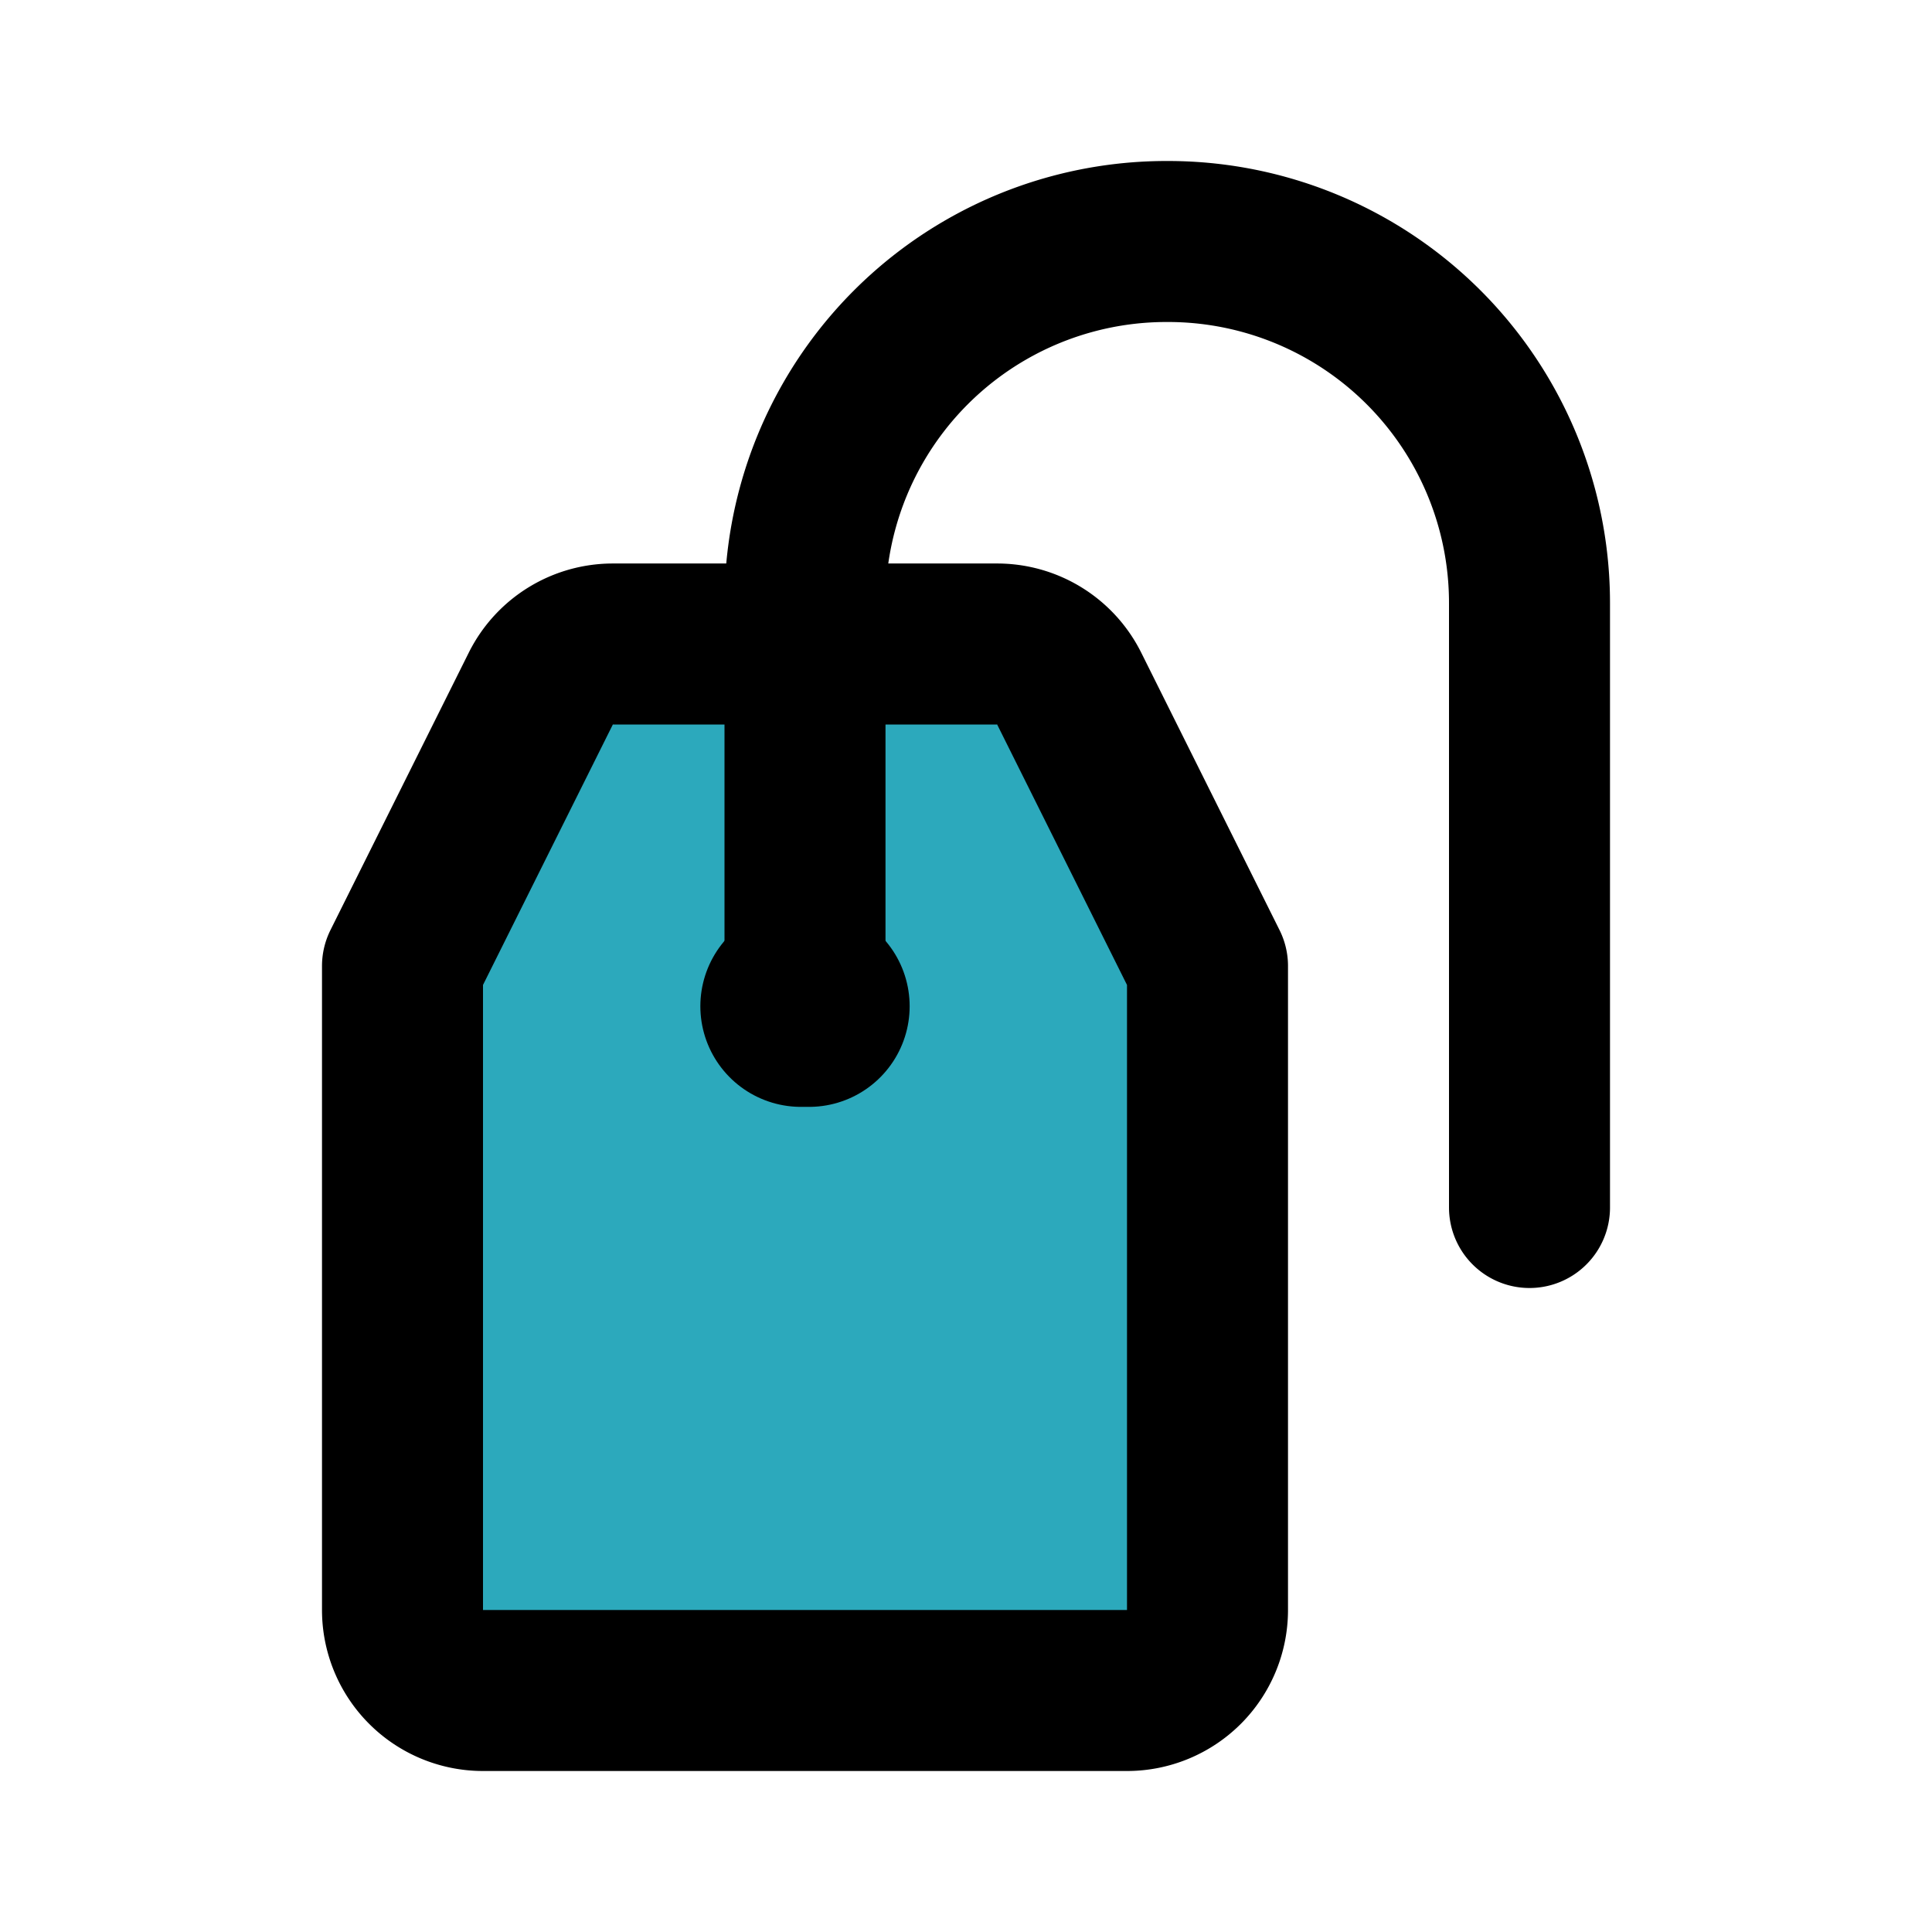
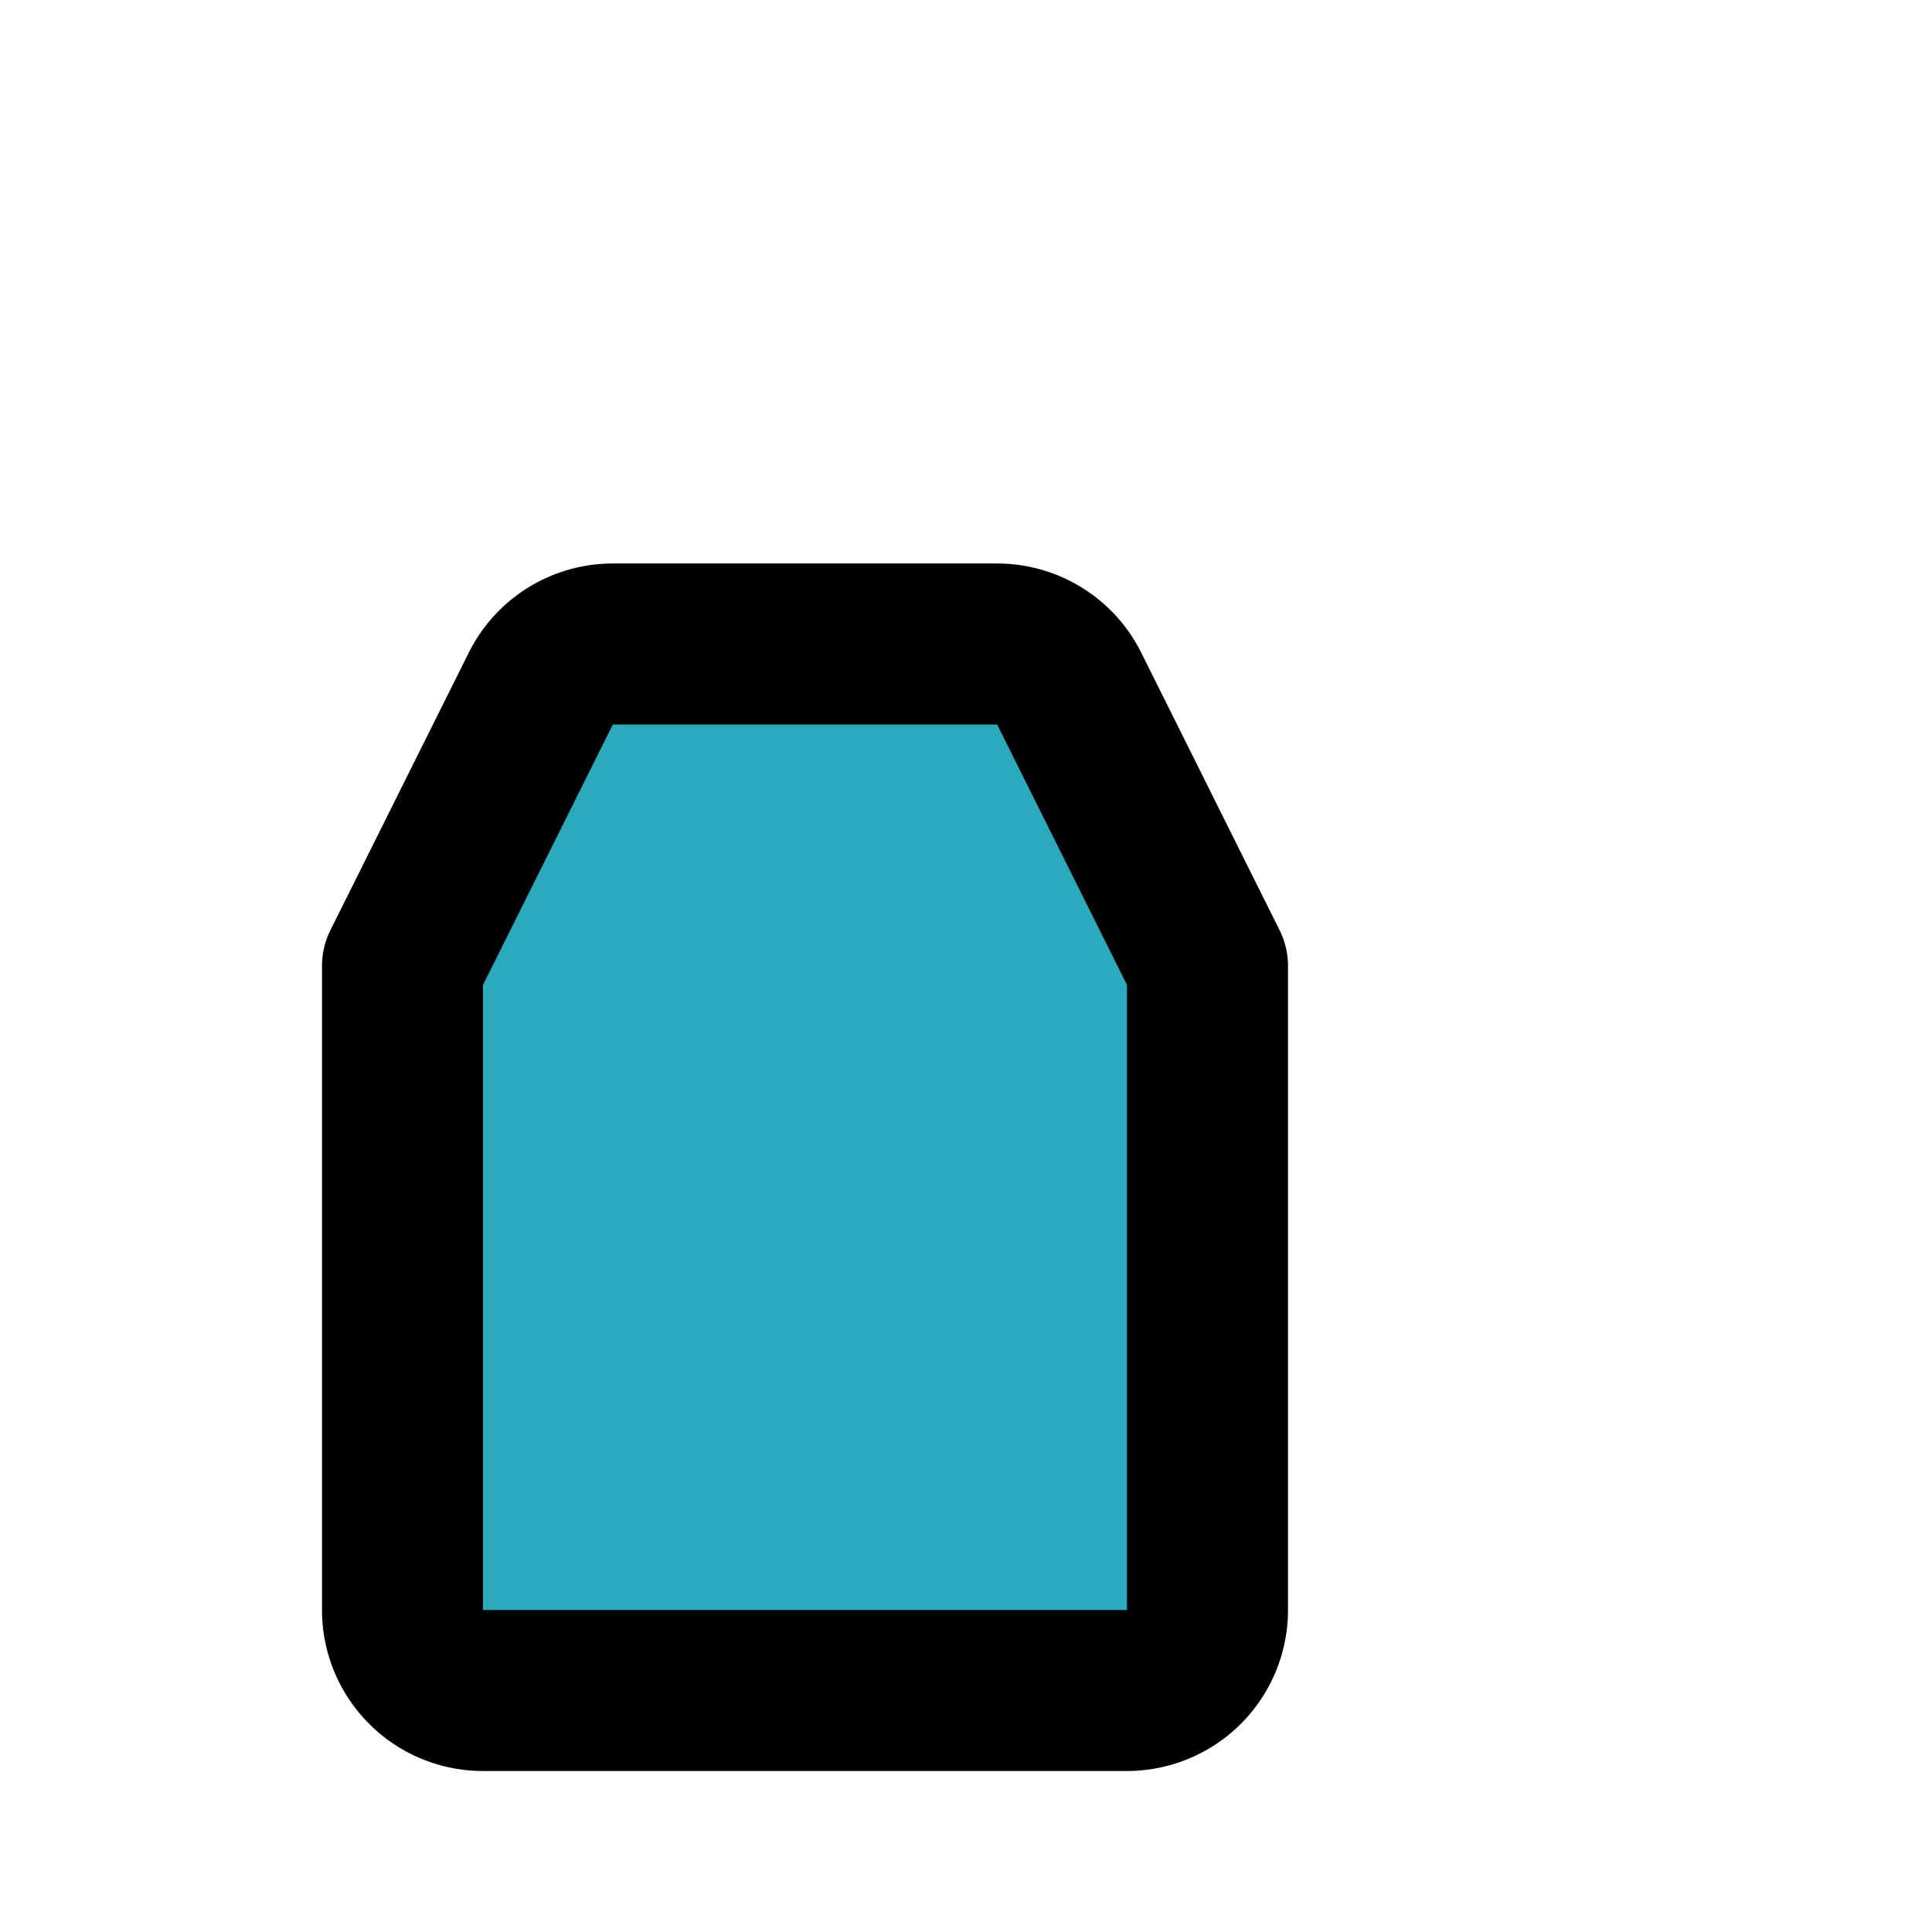
<svg xmlns="http://www.w3.org/2000/svg" fill="#000000" width="800px" height="800px" viewBox="0 0 24 24" id="tea-bag" data-name="Flat Line" class="icon flat-line">
  <path id="secondary" d="M13.28,8.55,15,12v8a1,1,0,0,1-1,1H6a1,1,0,0,1-1-1V12L6.72,8.55A1,1,0,0,1,7.62,8h4.76A1,1,0,0,1,13.28,8.55Z" style="fill: rgb(44, 169, 188); stroke-width: 2;" />
  <path id="primary" d="M13.28,8.55,15,12v8a1,1,0,0,1-1,1H6a1,1,0,0,1-1-1V12L6.72,8.55A1,1,0,0,1,7.62,8h4.76A1,1,0,0,1,13.28,8.55Z" style="fill: none; stroke: rgb(0, 0, 0); stroke-linecap: round; stroke-linejoin: round; stroke-width: 2;" />
-   <path id="primary-2" data-name="primary" d="M19,15V7.5A4.49,4.49,0,0,0,14.5,3h0A4.49,4.49,0,0,0,10,7.5V12" style="fill: none; stroke: rgb(0, 0, 0); stroke-linecap: round; stroke-linejoin: round; stroke-width: 2;" />
-   <line id="primary-upstroke" x1="9.95" y1="12.5" x2="10.05" y2="12.5" style="fill: none; stroke: rgb(0, 0, 0); stroke-linecap: round; stroke-linejoin: round; stroke-width: 2.5;" />
</svg>